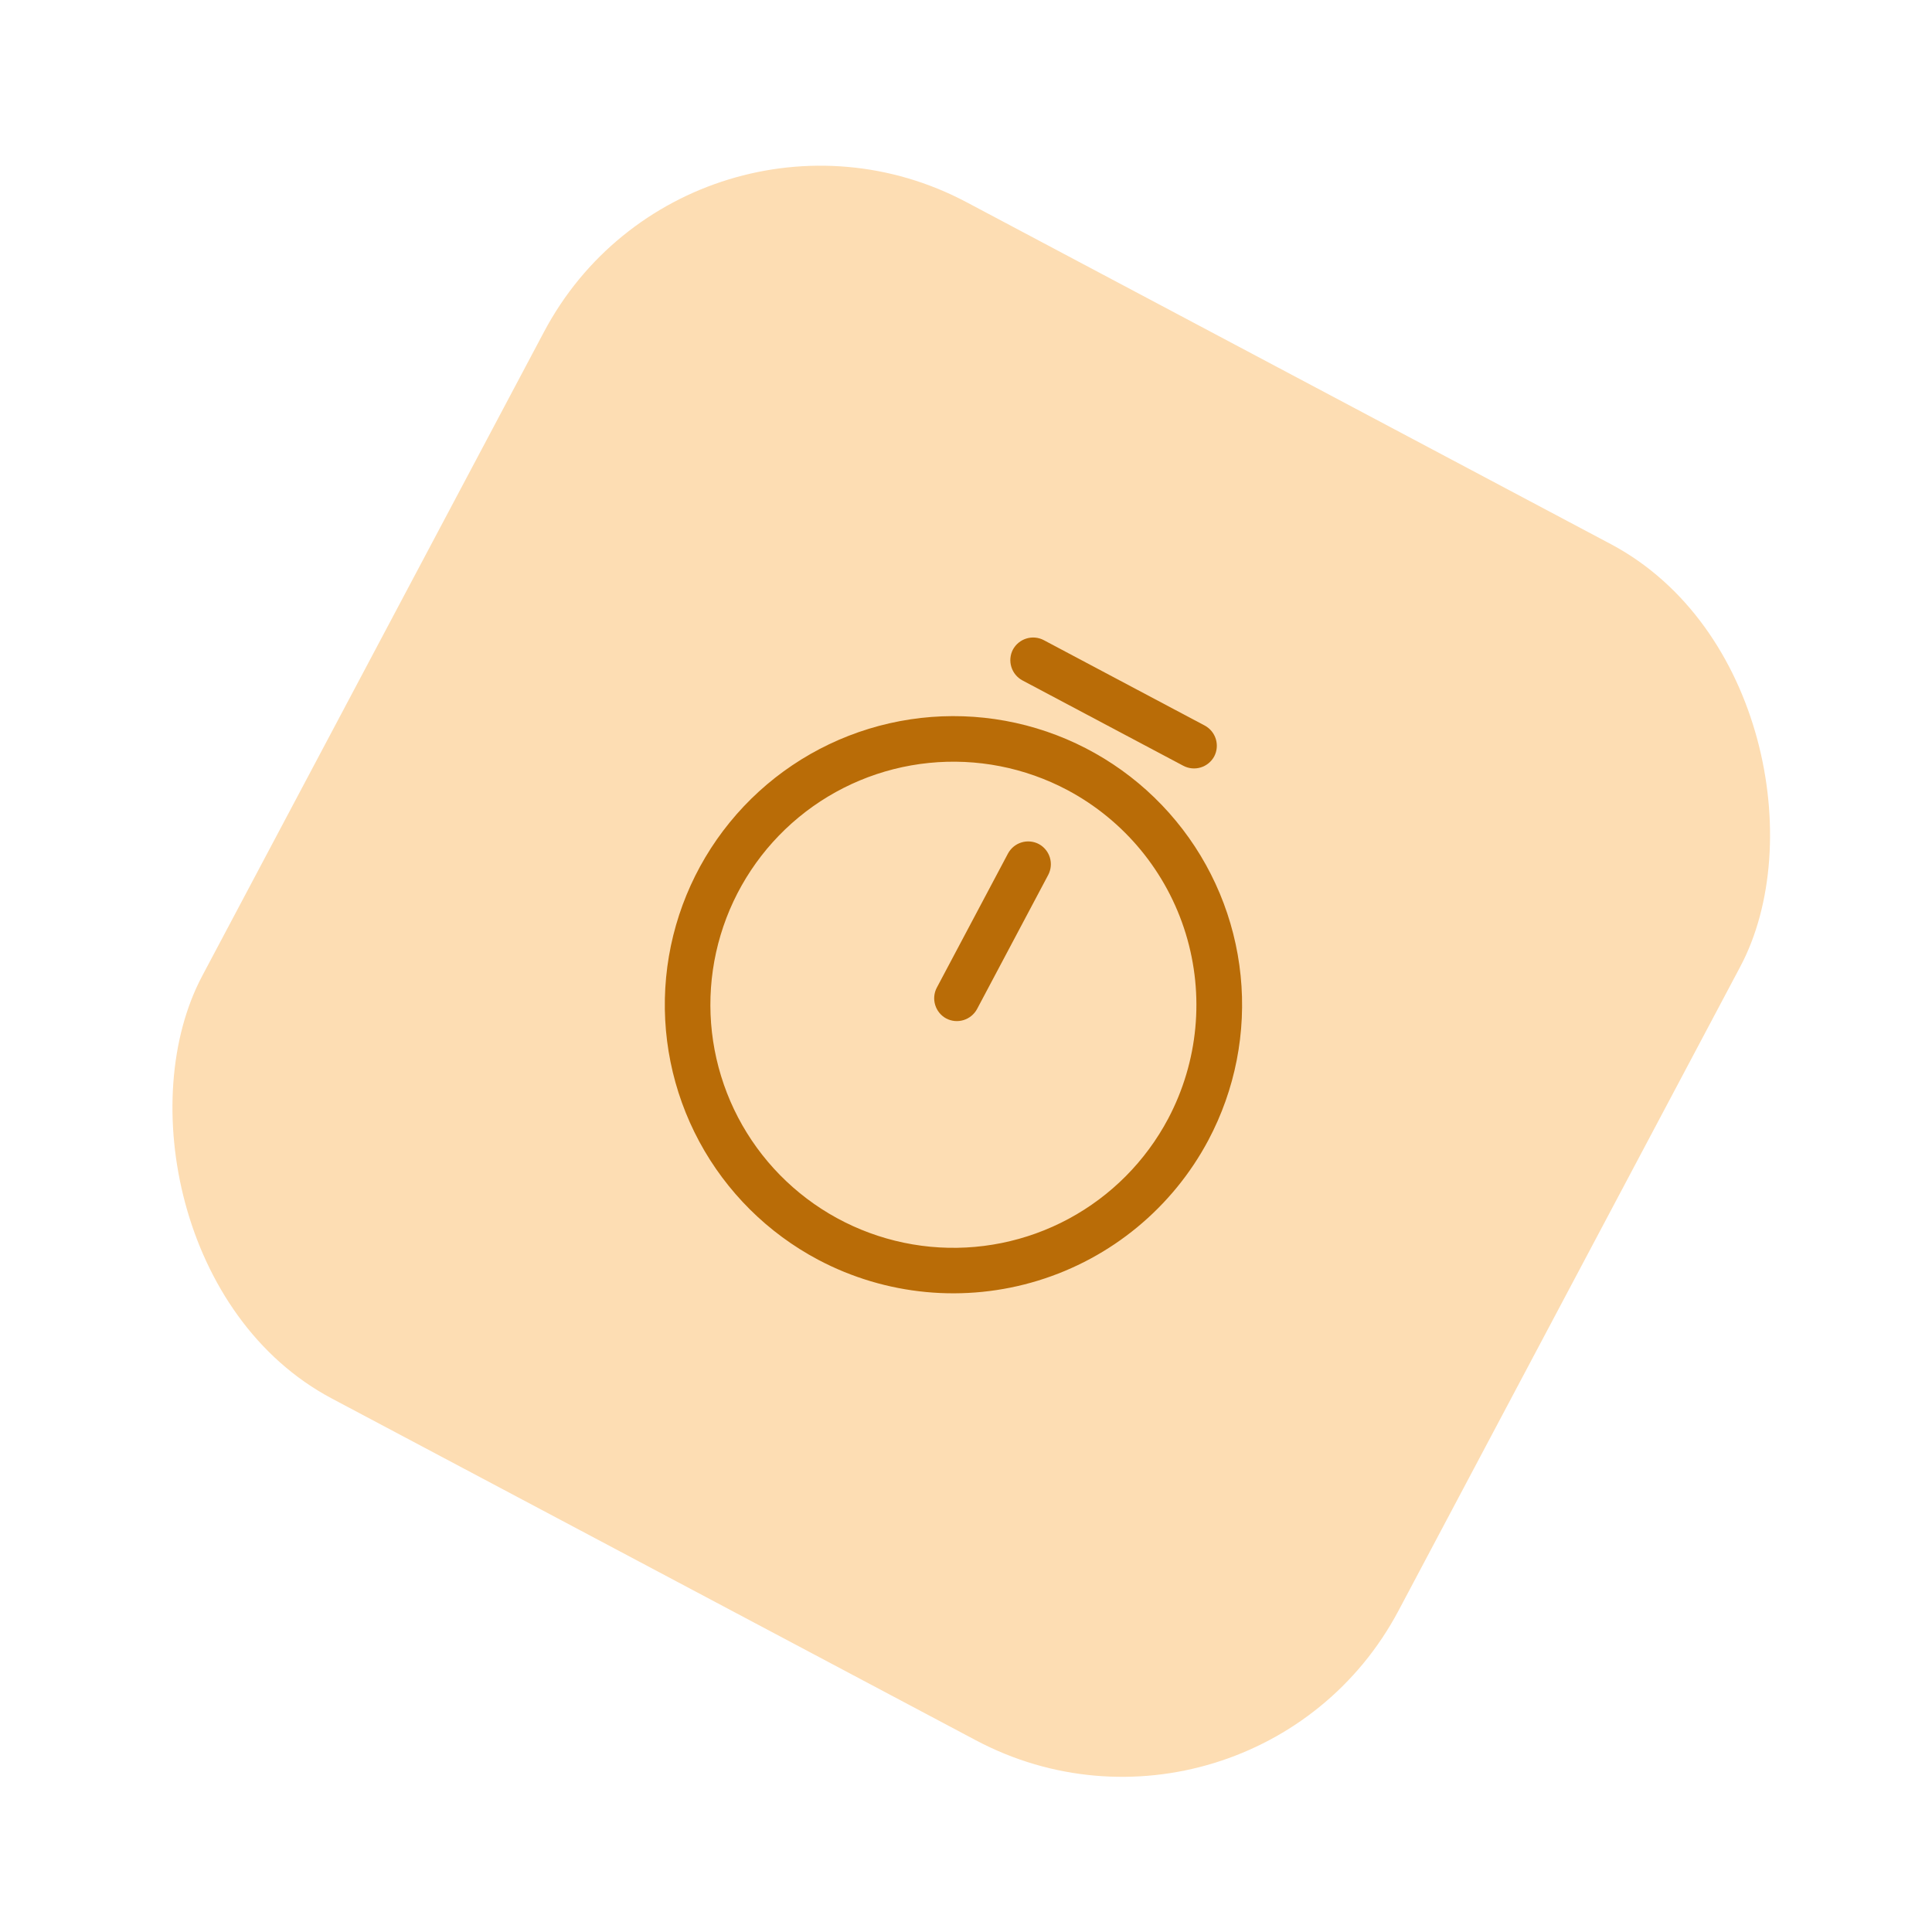
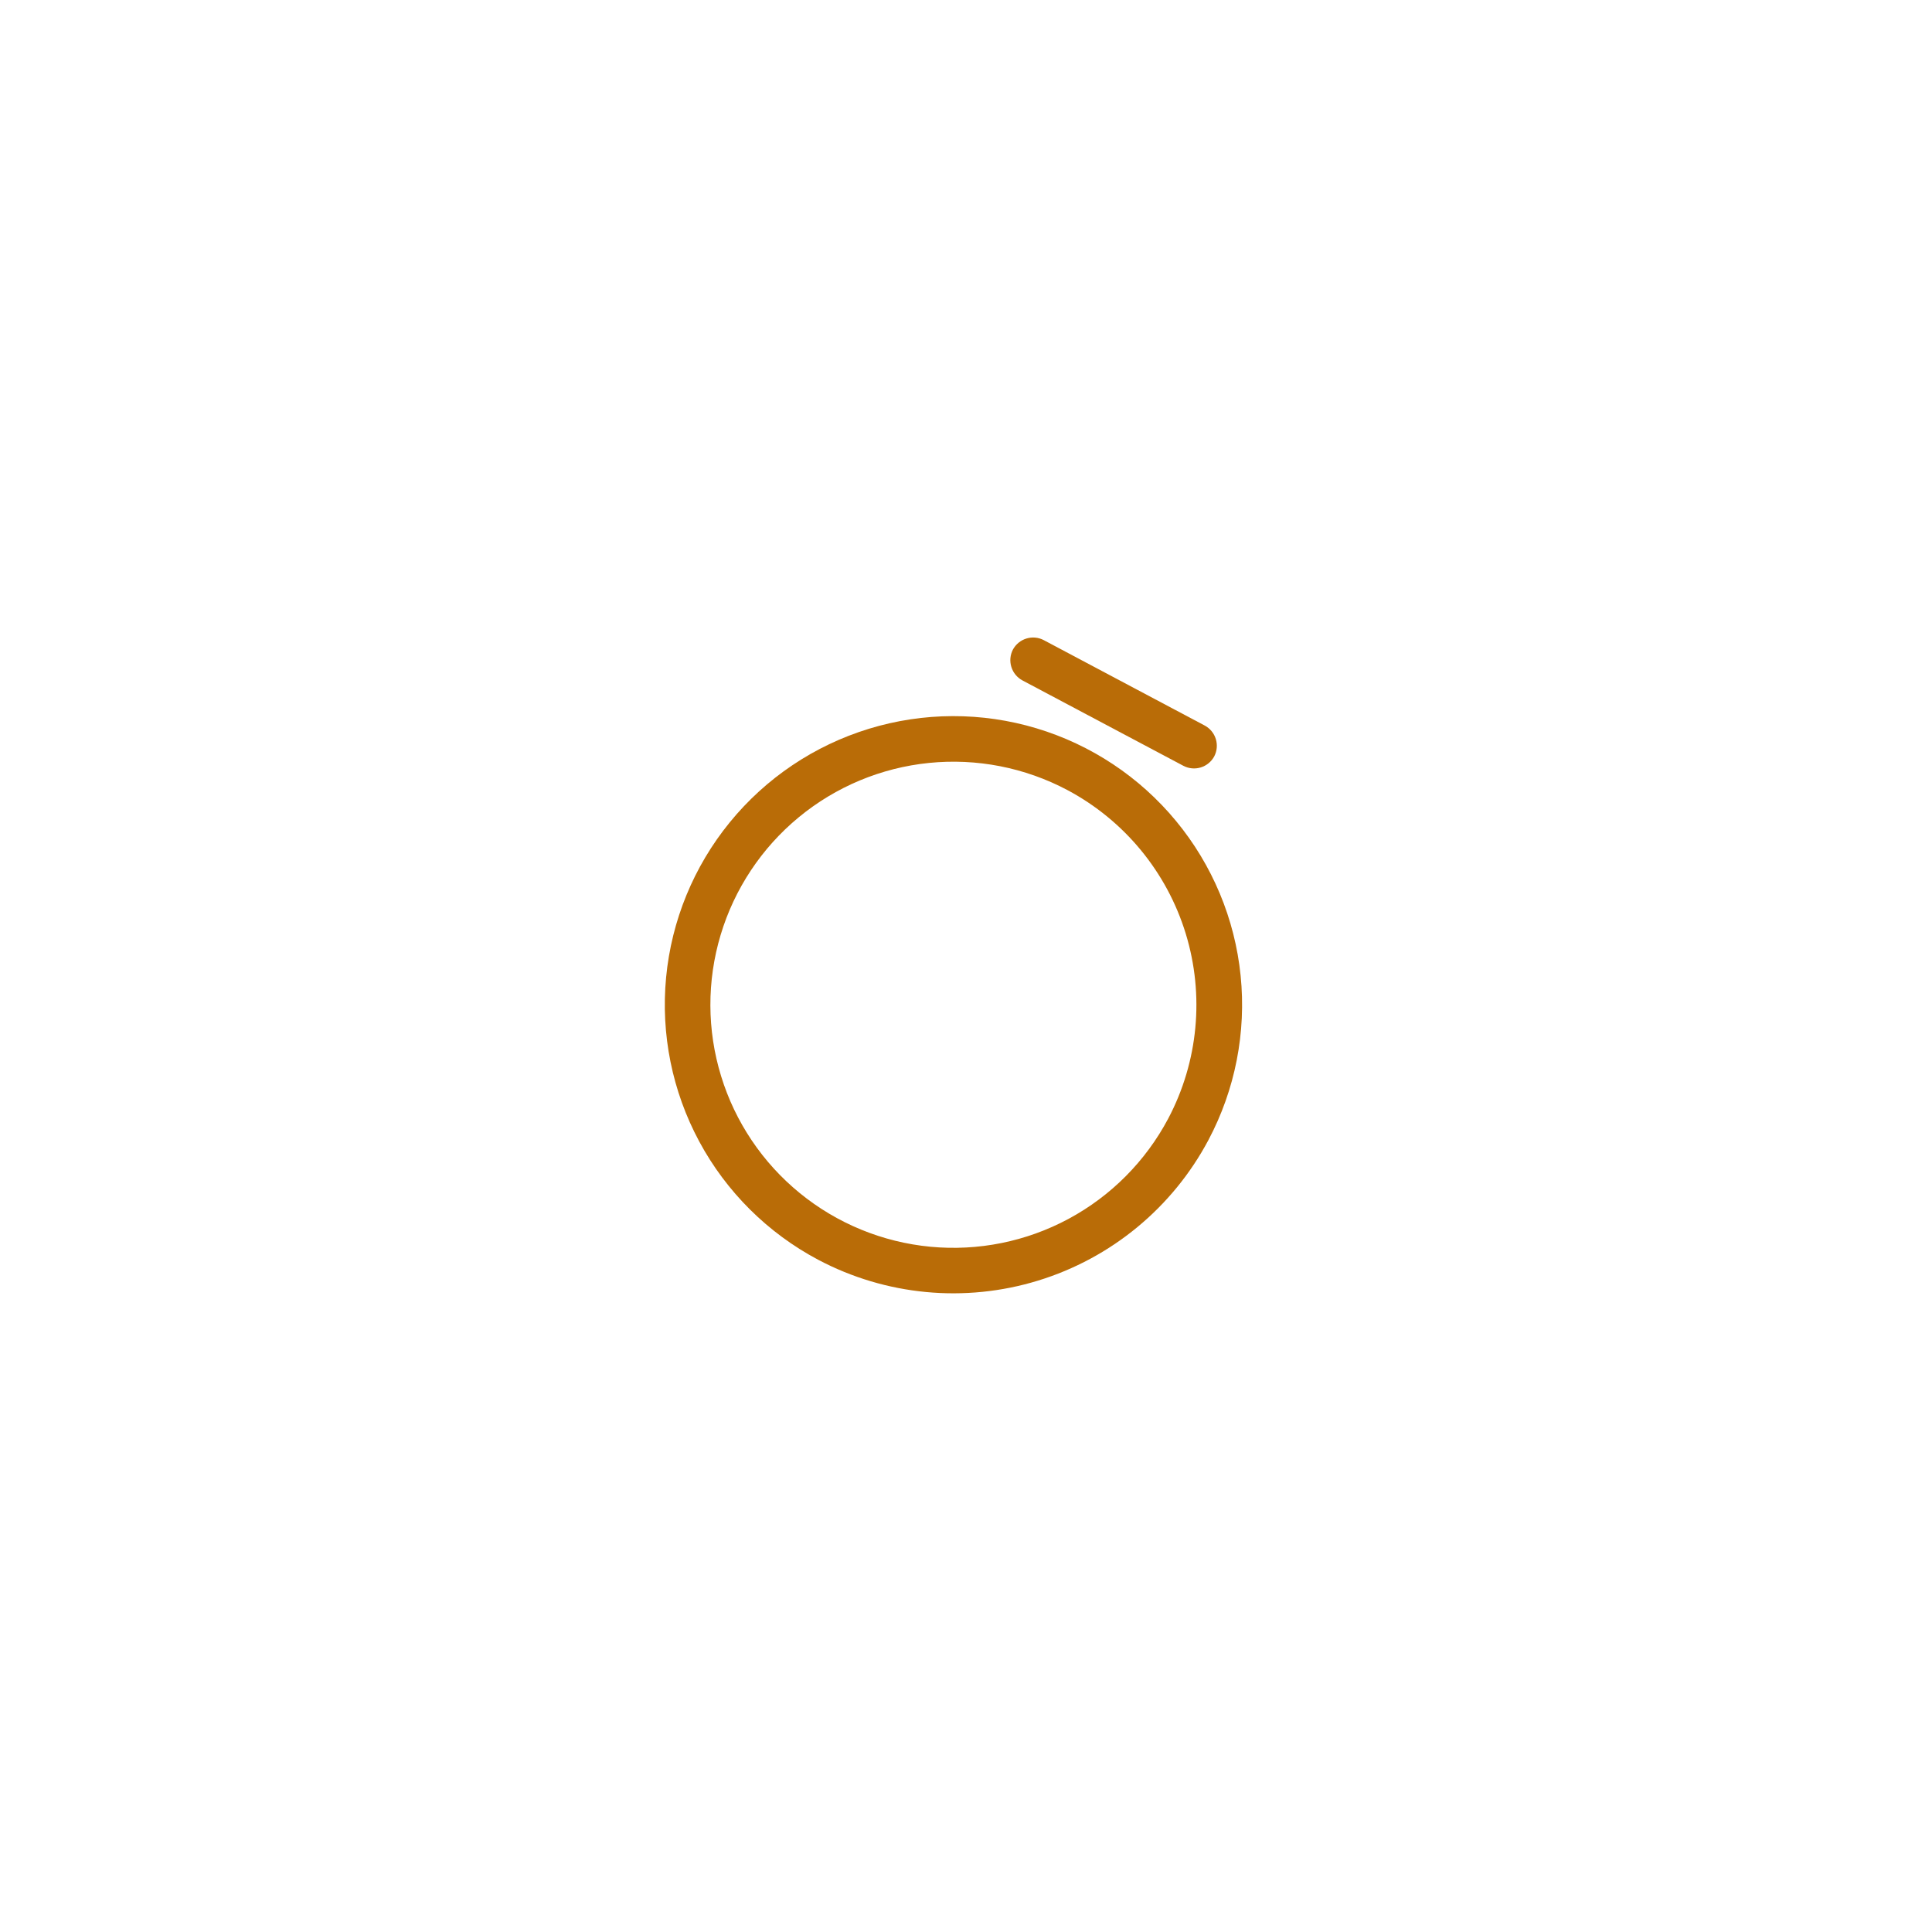
<svg xmlns="http://www.w3.org/2000/svg" width="104" height="104" viewBox="0 0 104 104" fill="none">
  <g filter="url(#filter0_d_8323_7406)">
-     <rect x="37.172" y="1" width="72.9" height="72.9" rx="16.823" transform="rotate(27.954 37.172 1)" fill="#FDDDB3" />
    <path d="M44.041 65.812C41.326 64.371 39.1 62.158 37.643 59.452C36.186 56.746 35.565 53.669 35.857 50.61C36.149 47.551 37.342 44.647 39.284 42.266C41.226 39.884 43.831 38.132 46.77 37.231C49.708 36.331 52.847 36.321 55.79 37.204C58.734 38.088 61.349 39.824 63.306 42.194C65.263 44.563 66.473 47.46 66.783 50.517C67.093 53.575 66.49 56.656 65.049 59.37C63.115 63.008 59.816 65.729 55.877 66.936C51.939 68.144 47.682 67.74 44.041 65.812ZM57.458 40.529C55.172 39.316 52.578 38.808 50.003 39.069C47.428 39.33 44.989 40.349 42.993 41.997C40.998 43.645 39.536 45.847 38.792 48.326C38.048 50.805 38.056 53.448 38.815 55.922C39.573 58.397 41.048 60.59 43.054 62.226C45.059 63.862 47.505 64.866 50.081 65.112C52.657 65.358 55.248 64.835 57.527 63.608C59.806 62.381 61.669 60.506 62.882 58.22C64.504 55.154 64.844 51.57 63.827 48.253C62.81 44.937 60.52 42.159 57.458 40.529Z" fill="#B96C07" />
-     <path d="M50.936 52.825C50.65 52.671 50.437 52.411 50.342 52.1C50.246 51.79 50.277 51.455 50.428 51.167L54.261 43.943C54.415 43.657 54.675 43.444 54.986 43.348C55.296 43.253 55.632 43.284 55.919 43.434C56.205 43.589 56.419 43.849 56.514 44.159C56.609 44.47 56.578 44.805 56.428 45.093L52.595 52.317C52.441 52.602 52.18 52.816 51.87 52.911C51.559 53.007 51.224 52.976 50.936 52.825Z" fill="#B96C07" />
    <path d="M63.704 39.225L55.035 34.625C54.749 34.471 54.536 34.21 54.441 33.9C54.345 33.59 54.376 33.254 54.526 32.966C54.681 32.681 54.941 32.467 55.252 32.372C55.562 32.277 55.897 32.307 56.185 32.458L64.854 37.058C65.139 37.212 65.353 37.472 65.448 37.783C65.543 38.093 65.513 38.429 65.362 38.717C65.208 39.002 64.948 39.216 64.637 39.311C64.327 39.406 63.991 39.375 63.704 39.225Z" fill="#B96C07" />
  </g>
  <defs>
    <filter id="filter0_d_8323_7406" x="0.922" y="0.92" width="102.727" height="102.727" filterUnits="userSpaceOnUse" color-interpolation-filters="sRGB">
      <feFlood flood-opacity="0" result="BackgroundImageFix" />
      <feColorMatrix in="SourceAlpha" type="matrix" values="0 0 0 0 0 0 0 0 0 0 0 0 0 0 0 0 0 0 127 0" result="hardAlpha" />
      <feOffset dy="2" />
      <feGaussianBlur stdDeviation="4" />
      <feComposite in2="hardAlpha" operator="out" />
      <feColorMatrix type="matrix" values="0 0 0 0 0.161 0 0 0 0 0.439 0 0 0 0 1 0 0 0 0.3 0" />
      <feBlend mode="normal" in2="BackgroundImageFix" result="effect1_dropShadow_8323_7406" />
      <feBlend mode="normal" in="SourceGraphic" in2="effect1_dropShadow_8323_7406" result="shape" />
    </filter>
  </defs>
</svg>